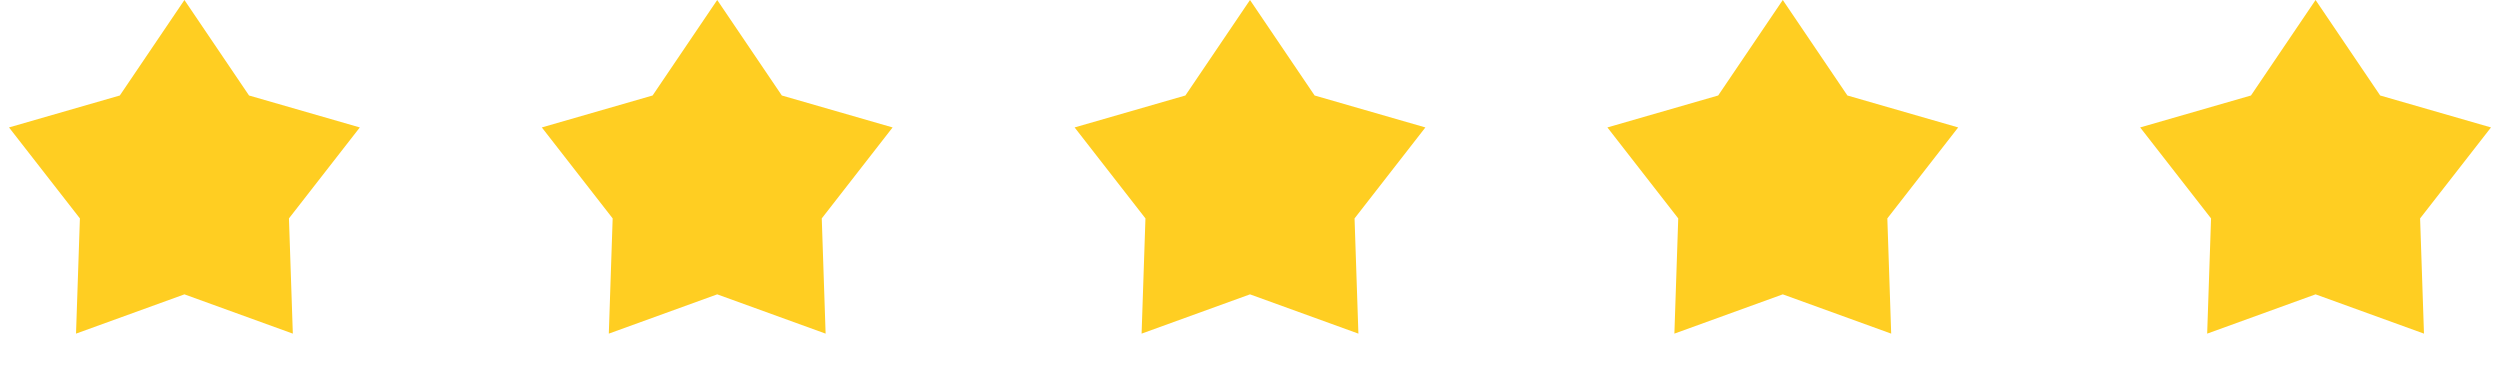
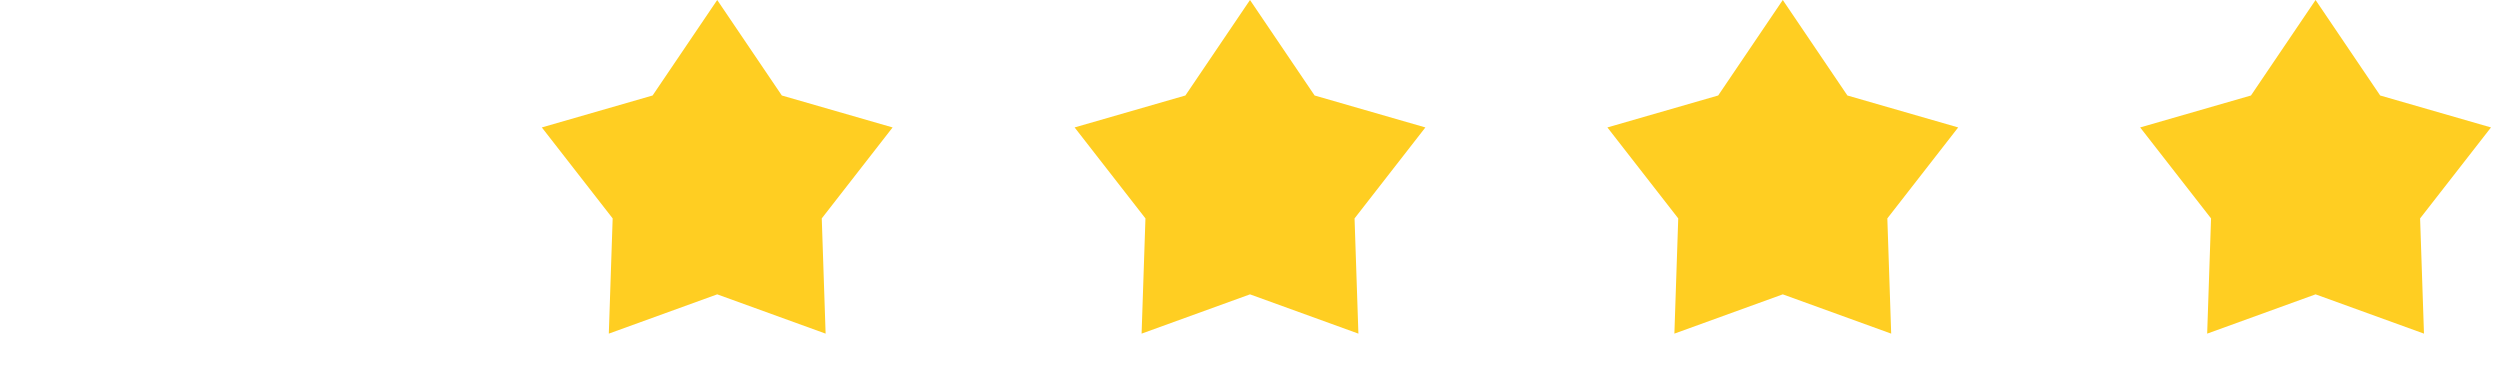
<svg xmlns="http://www.w3.org/2000/svg" width="122" height="18" viewBox="0 0 122 18" fill="none">
-   <path d="M9 0L12.153 4.66L17.559 6.219L14.101 10.658L14.29 16.281L9 14.364L3.71 16.281L3.899 10.658L0.44 6.219L5.847 4.66L9 0Z" fill="#FFCE22" />
  <path d="M35 0L38.153 4.66L43.559 6.219L40.102 10.658L40.29 16.281L35 14.364L29.71 16.281L29.898 10.658L26.441 6.219L31.847 4.66L35 0Z" fill="#FFCE22" />
  <path d="M61 0L64.153 4.66L69.559 6.219L66.102 10.658L66.29 16.281L61 14.364L55.71 16.281L55.898 10.658L52.441 6.219L57.847 4.66L61 0Z" fill="#FFCE22" />
  <path d="M87 0L90.153 4.66L95.559 6.219L92.102 10.658L92.29 16.281L87 14.364L81.71 16.281L81.898 10.658L78.441 6.219L83.847 4.66L87 0Z" fill="#FFCE22" />
  <path d="M113 0L116.153 4.66L121.56 6.219L118.101 10.658L118.29 16.281L113 14.364L107.71 16.281L107.899 10.658L104.44 6.219L109.847 4.66L113 0Z" fill="#FFCE22" />
</svg>